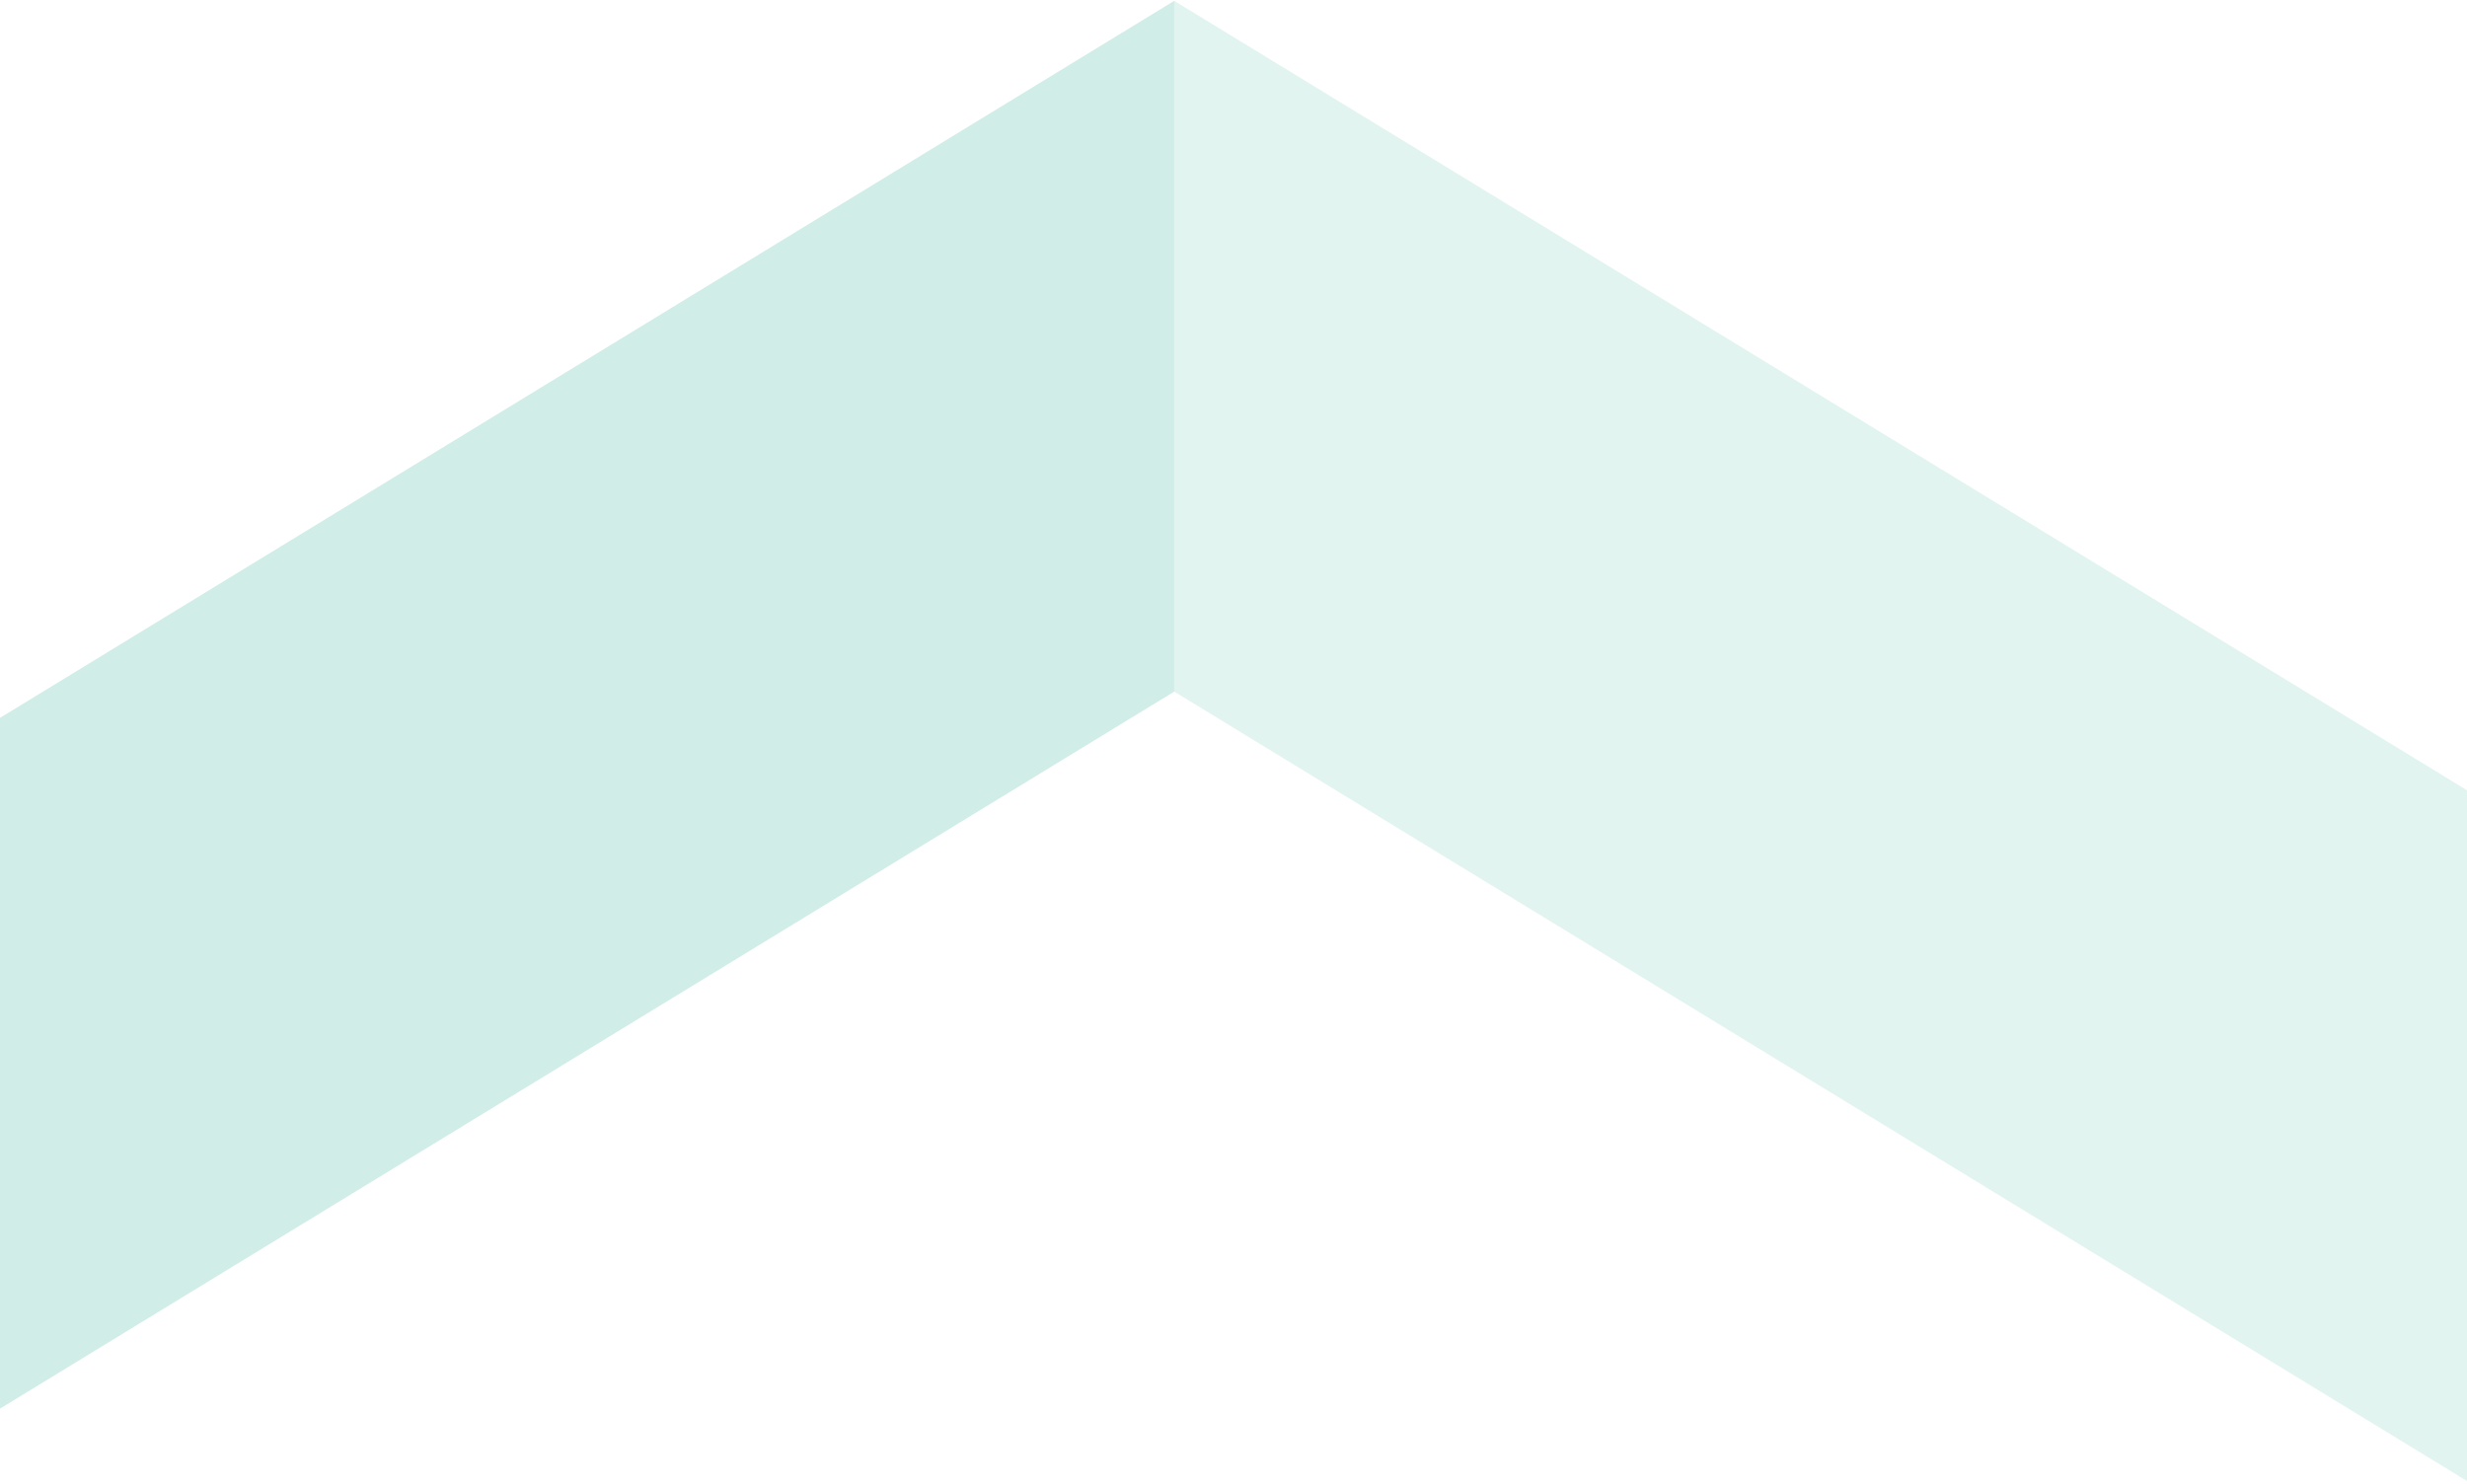
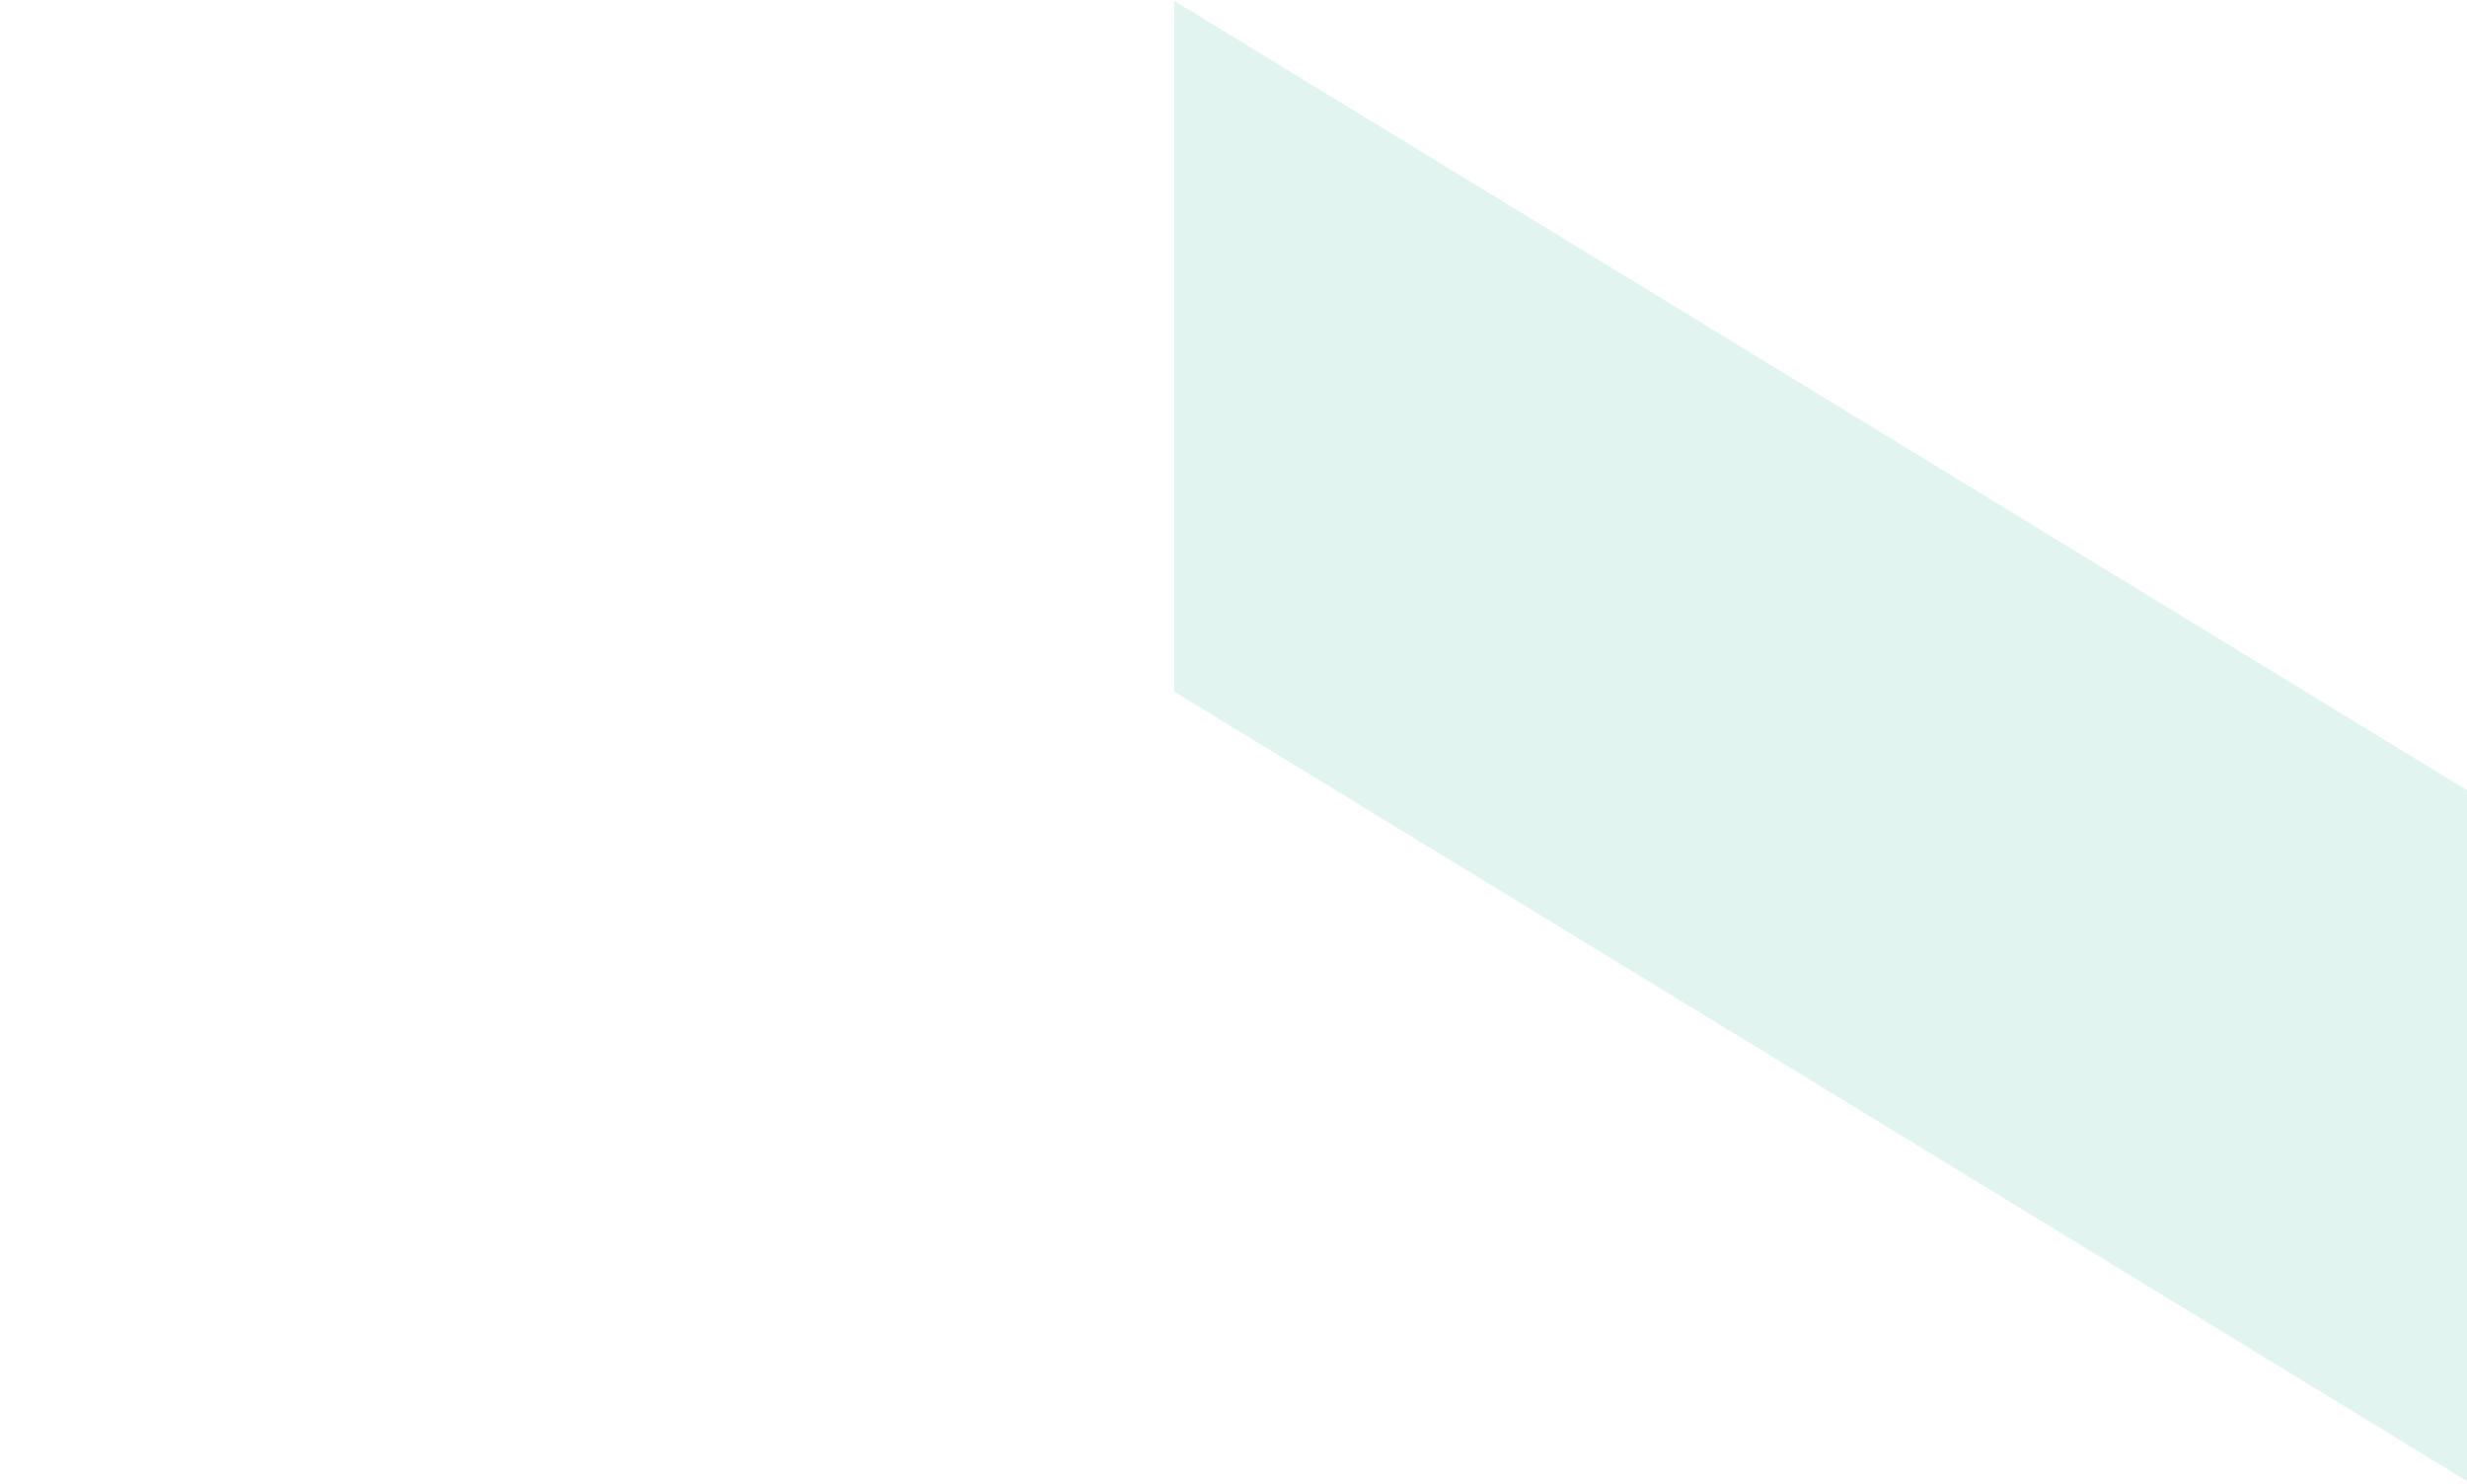
<svg xmlns="http://www.w3.org/2000/svg" width="562" height="338" viewBox="0 0 562 338" fill="none">
  <g opacity="0.25">
-     <path opacity="0.95" d="M-27 337.415L267.5 157.562L267.5 0.191L-27 180.044L-27 337.415Z" fill="#3AB49B" />
-     <path opacity="0.6" d="M562 337.415L267.5 157.562L267.5 0.191L562 180.044L562 337.415Z" fill="#3AB49B" />
+     <path opacity="0.6" d="M562 337.415L267.5 157.562L267.5 0.191L562 180.044L562 337.415" fill="#3AB49B" />
  </g>
</svg>